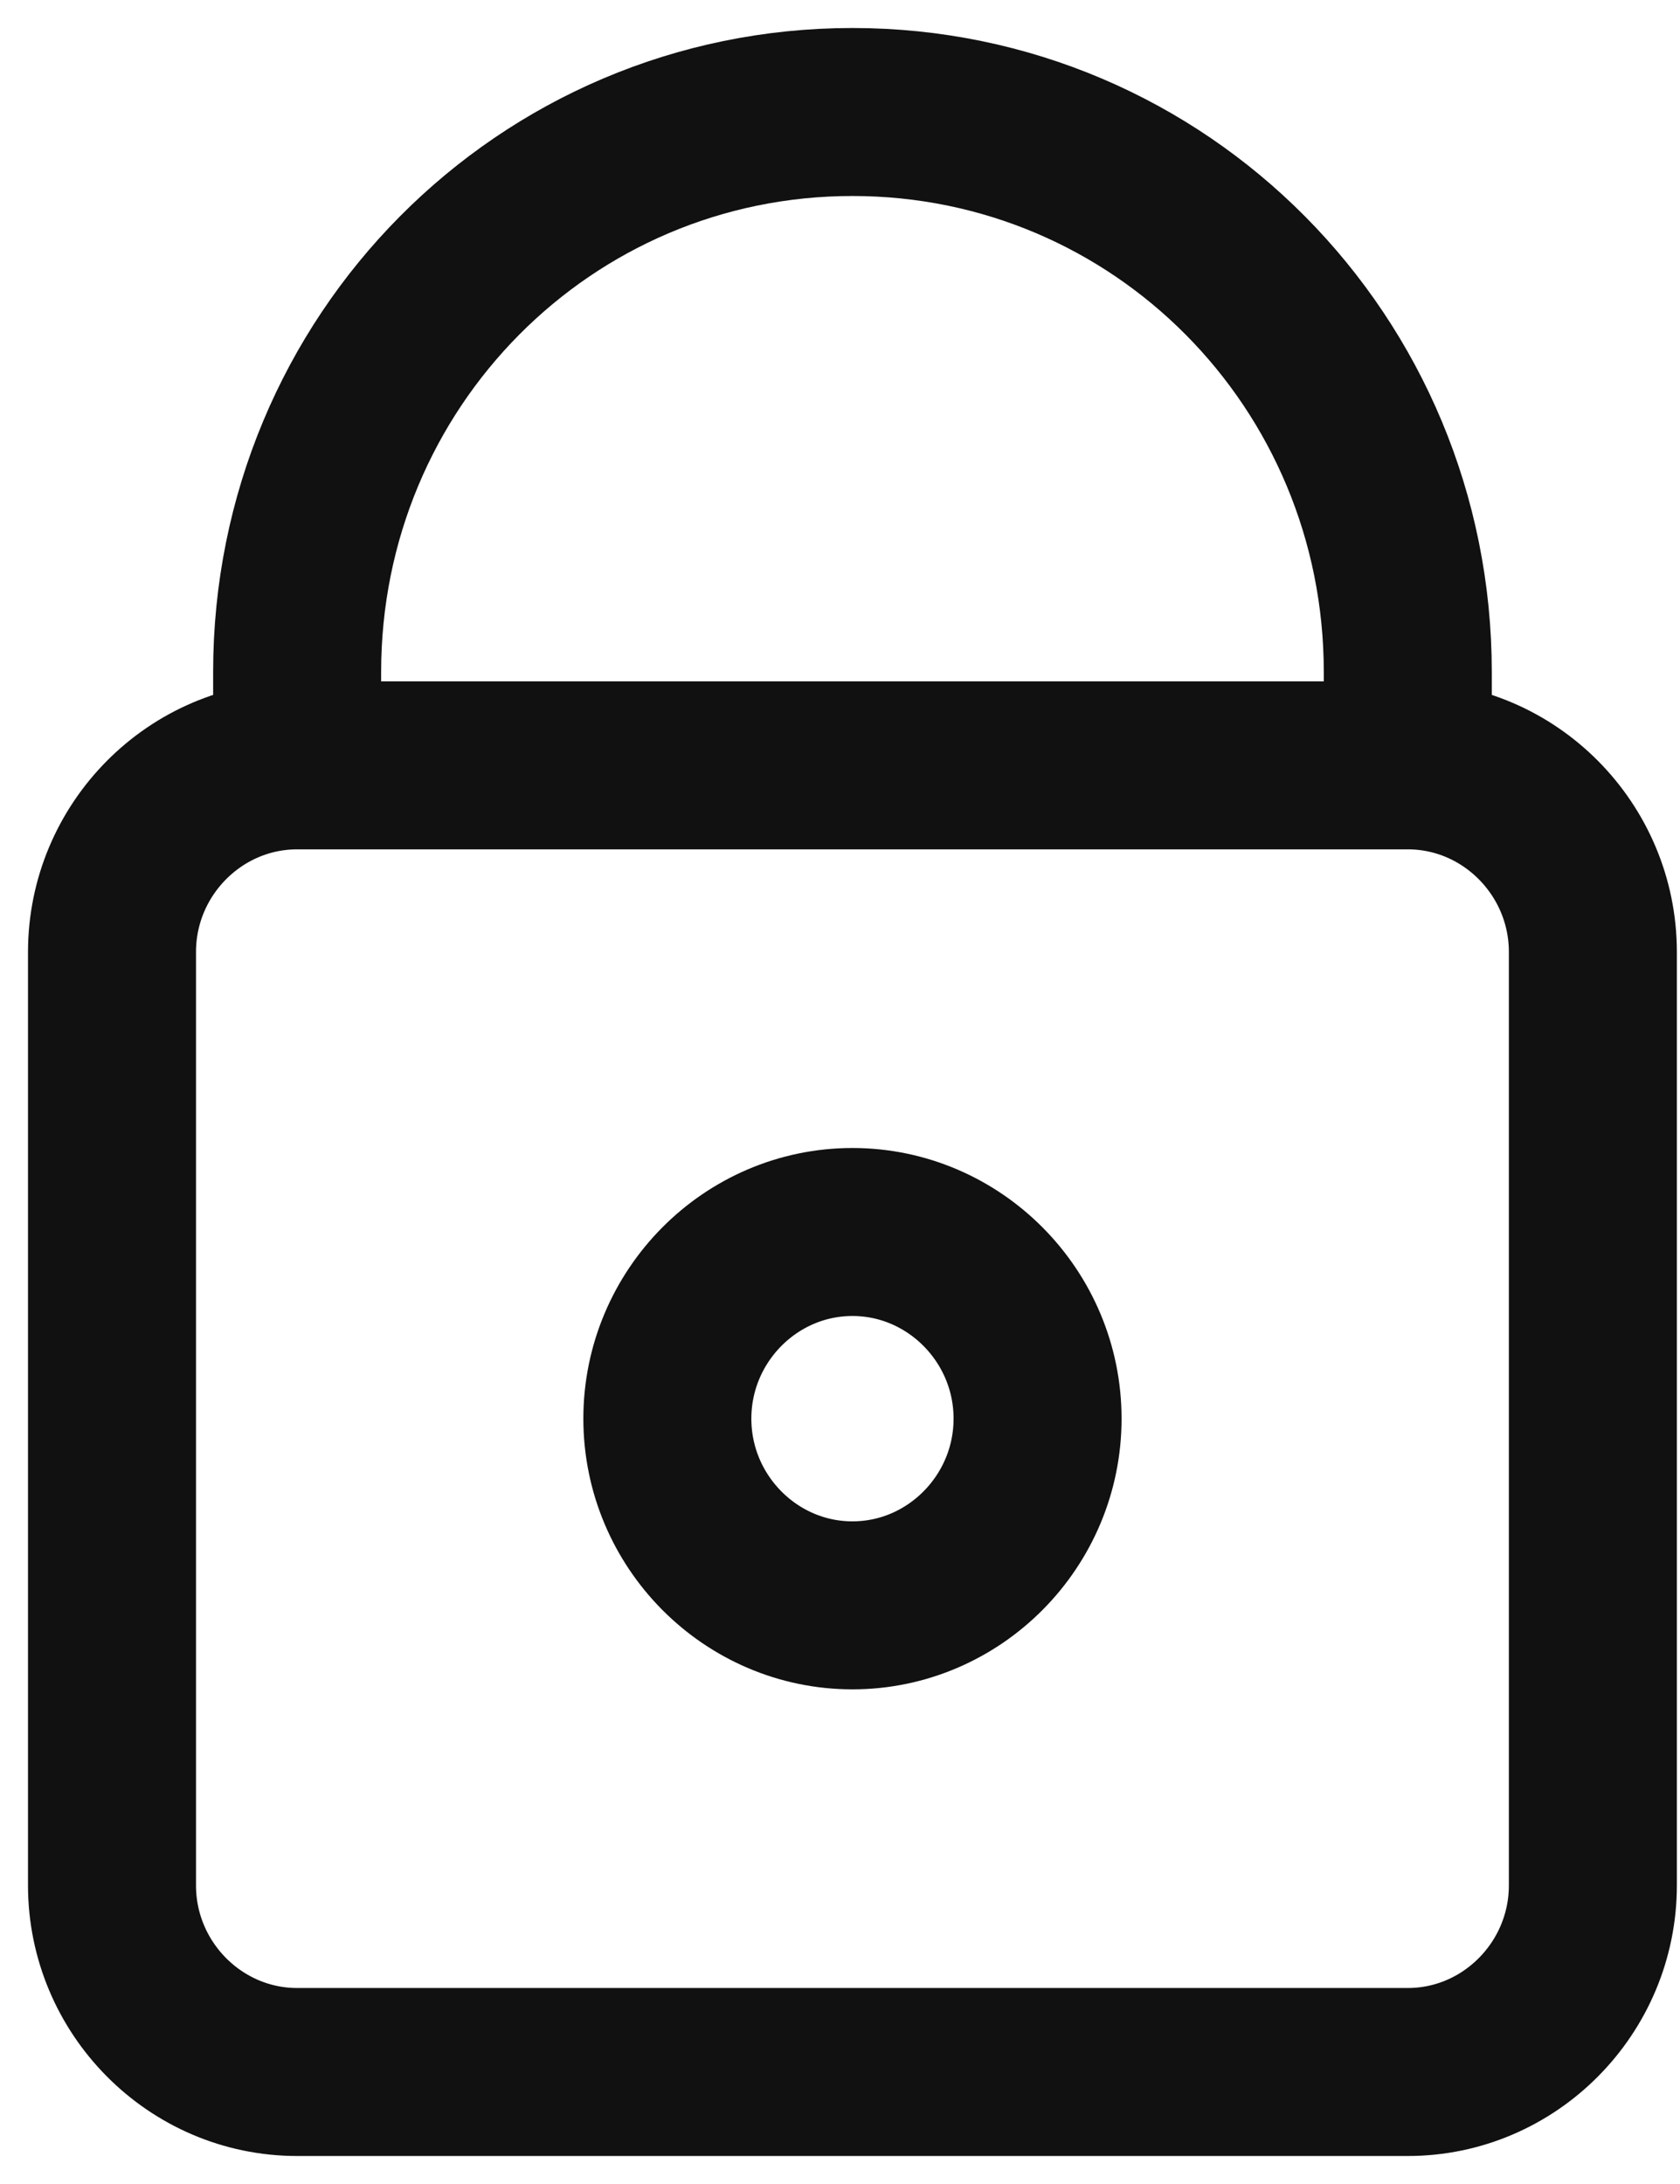
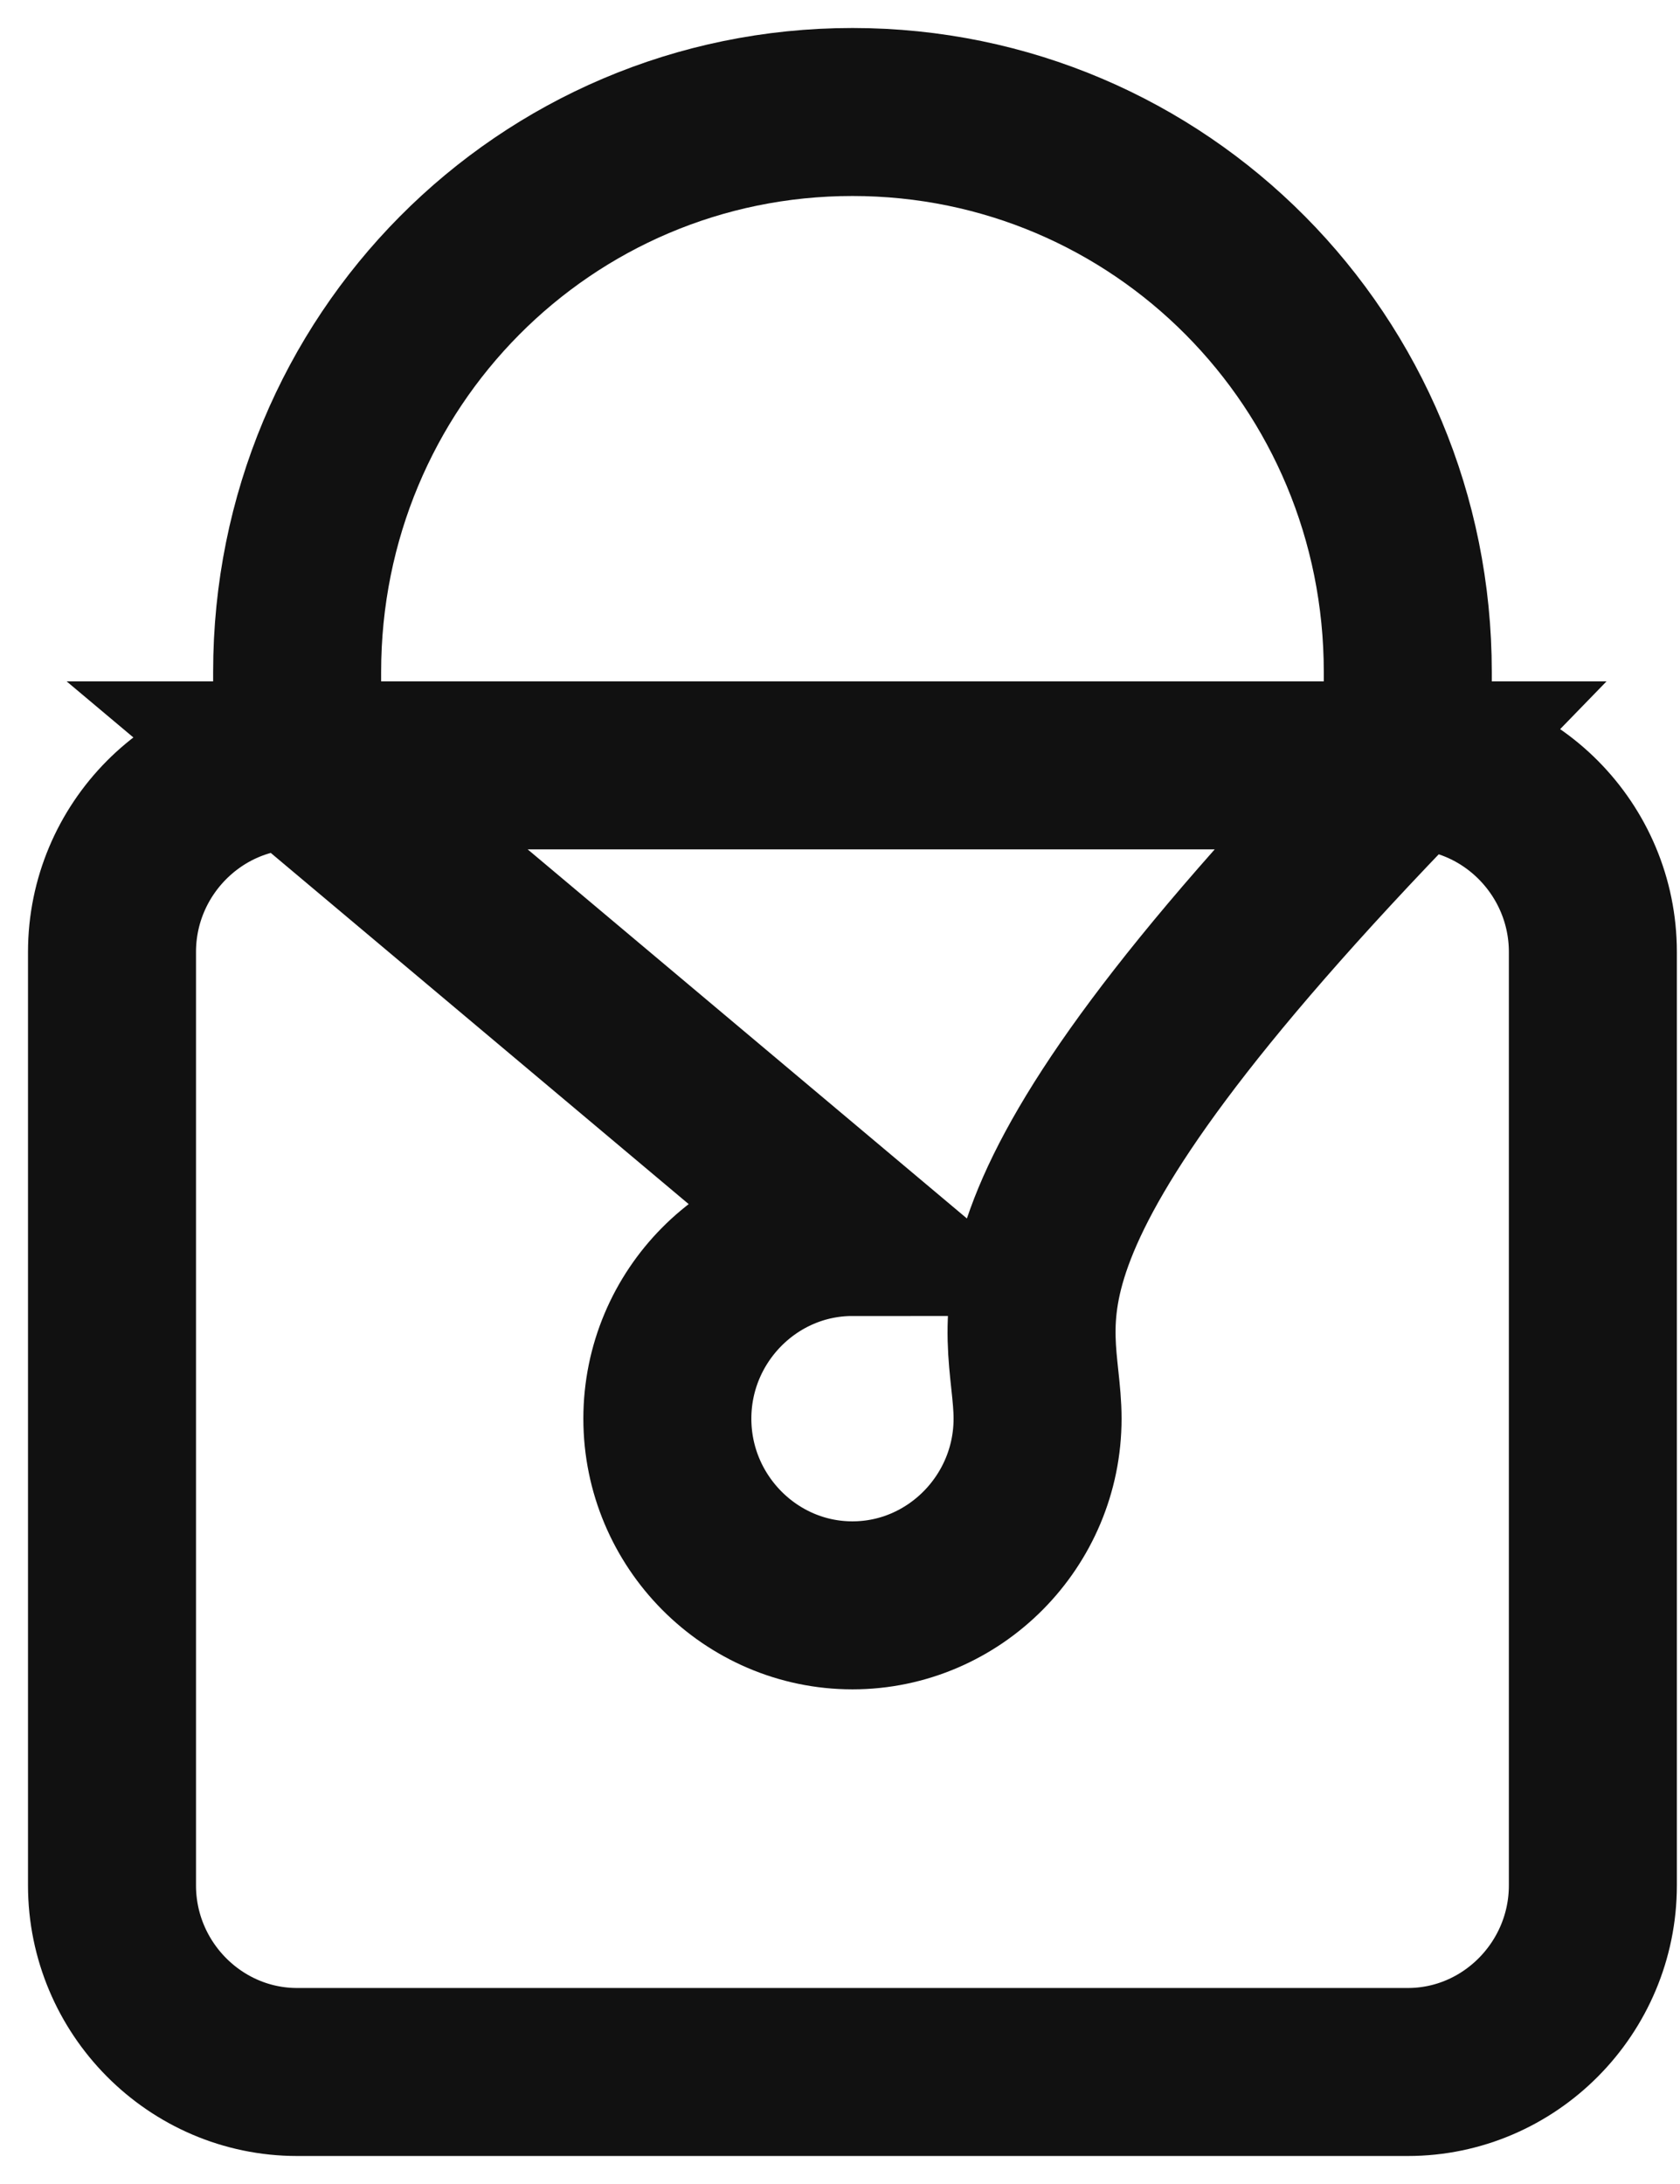
<svg xmlns="http://www.w3.org/2000/svg" width="30" height="39" viewBox="0 0 30 39" fill="none">
-   <path d="M5.306 13.667V12C5.306 6.46 9.729 2 15.222 2C20.716 2 25.139 6.46 25.139 12V13.667M5.306 13.667C3.487 13.667 2 15.167 2 17V33.667C2 35.5 3.487 37 5.306 37H25.139C26.957 37 28.444 35.5 28.444 33.667V17C28.444 15.167 26.957 13.667 25.139 13.667M5.306 13.667H25.139M15.222 22C17.04 22 18.528 23.5 18.528 25.333C18.528 27.167 17.04 28.667 15.222 28.667C13.404 28.667 11.917 27.167 11.917 25.333C11.917 23.5 13.404 22 15.222 22Z" stroke="#111111" stroke-width="3" />
+   <path d="M5.306 13.667V12C5.306 6.46 9.729 2 15.222 2C20.716 2 25.139 6.46 25.139 12V13.667M5.306 13.667C3.487 13.667 2 15.167 2 17V33.667C2 35.5 3.487 37 5.306 37H25.139C26.957 37 28.444 35.5 28.444 33.667V17C28.444 15.167 26.957 13.667 25.139 13.667M5.306 13.667H25.139C17.04 22 18.528 23.5 18.528 25.333C18.528 27.167 17.04 28.667 15.222 28.667C13.404 28.667 11.917 27.167 11.917 25.333C11.917 23.5 13.404 22 15.222 22Z" stroke="#111111" stroke-width="3" />
</svg>